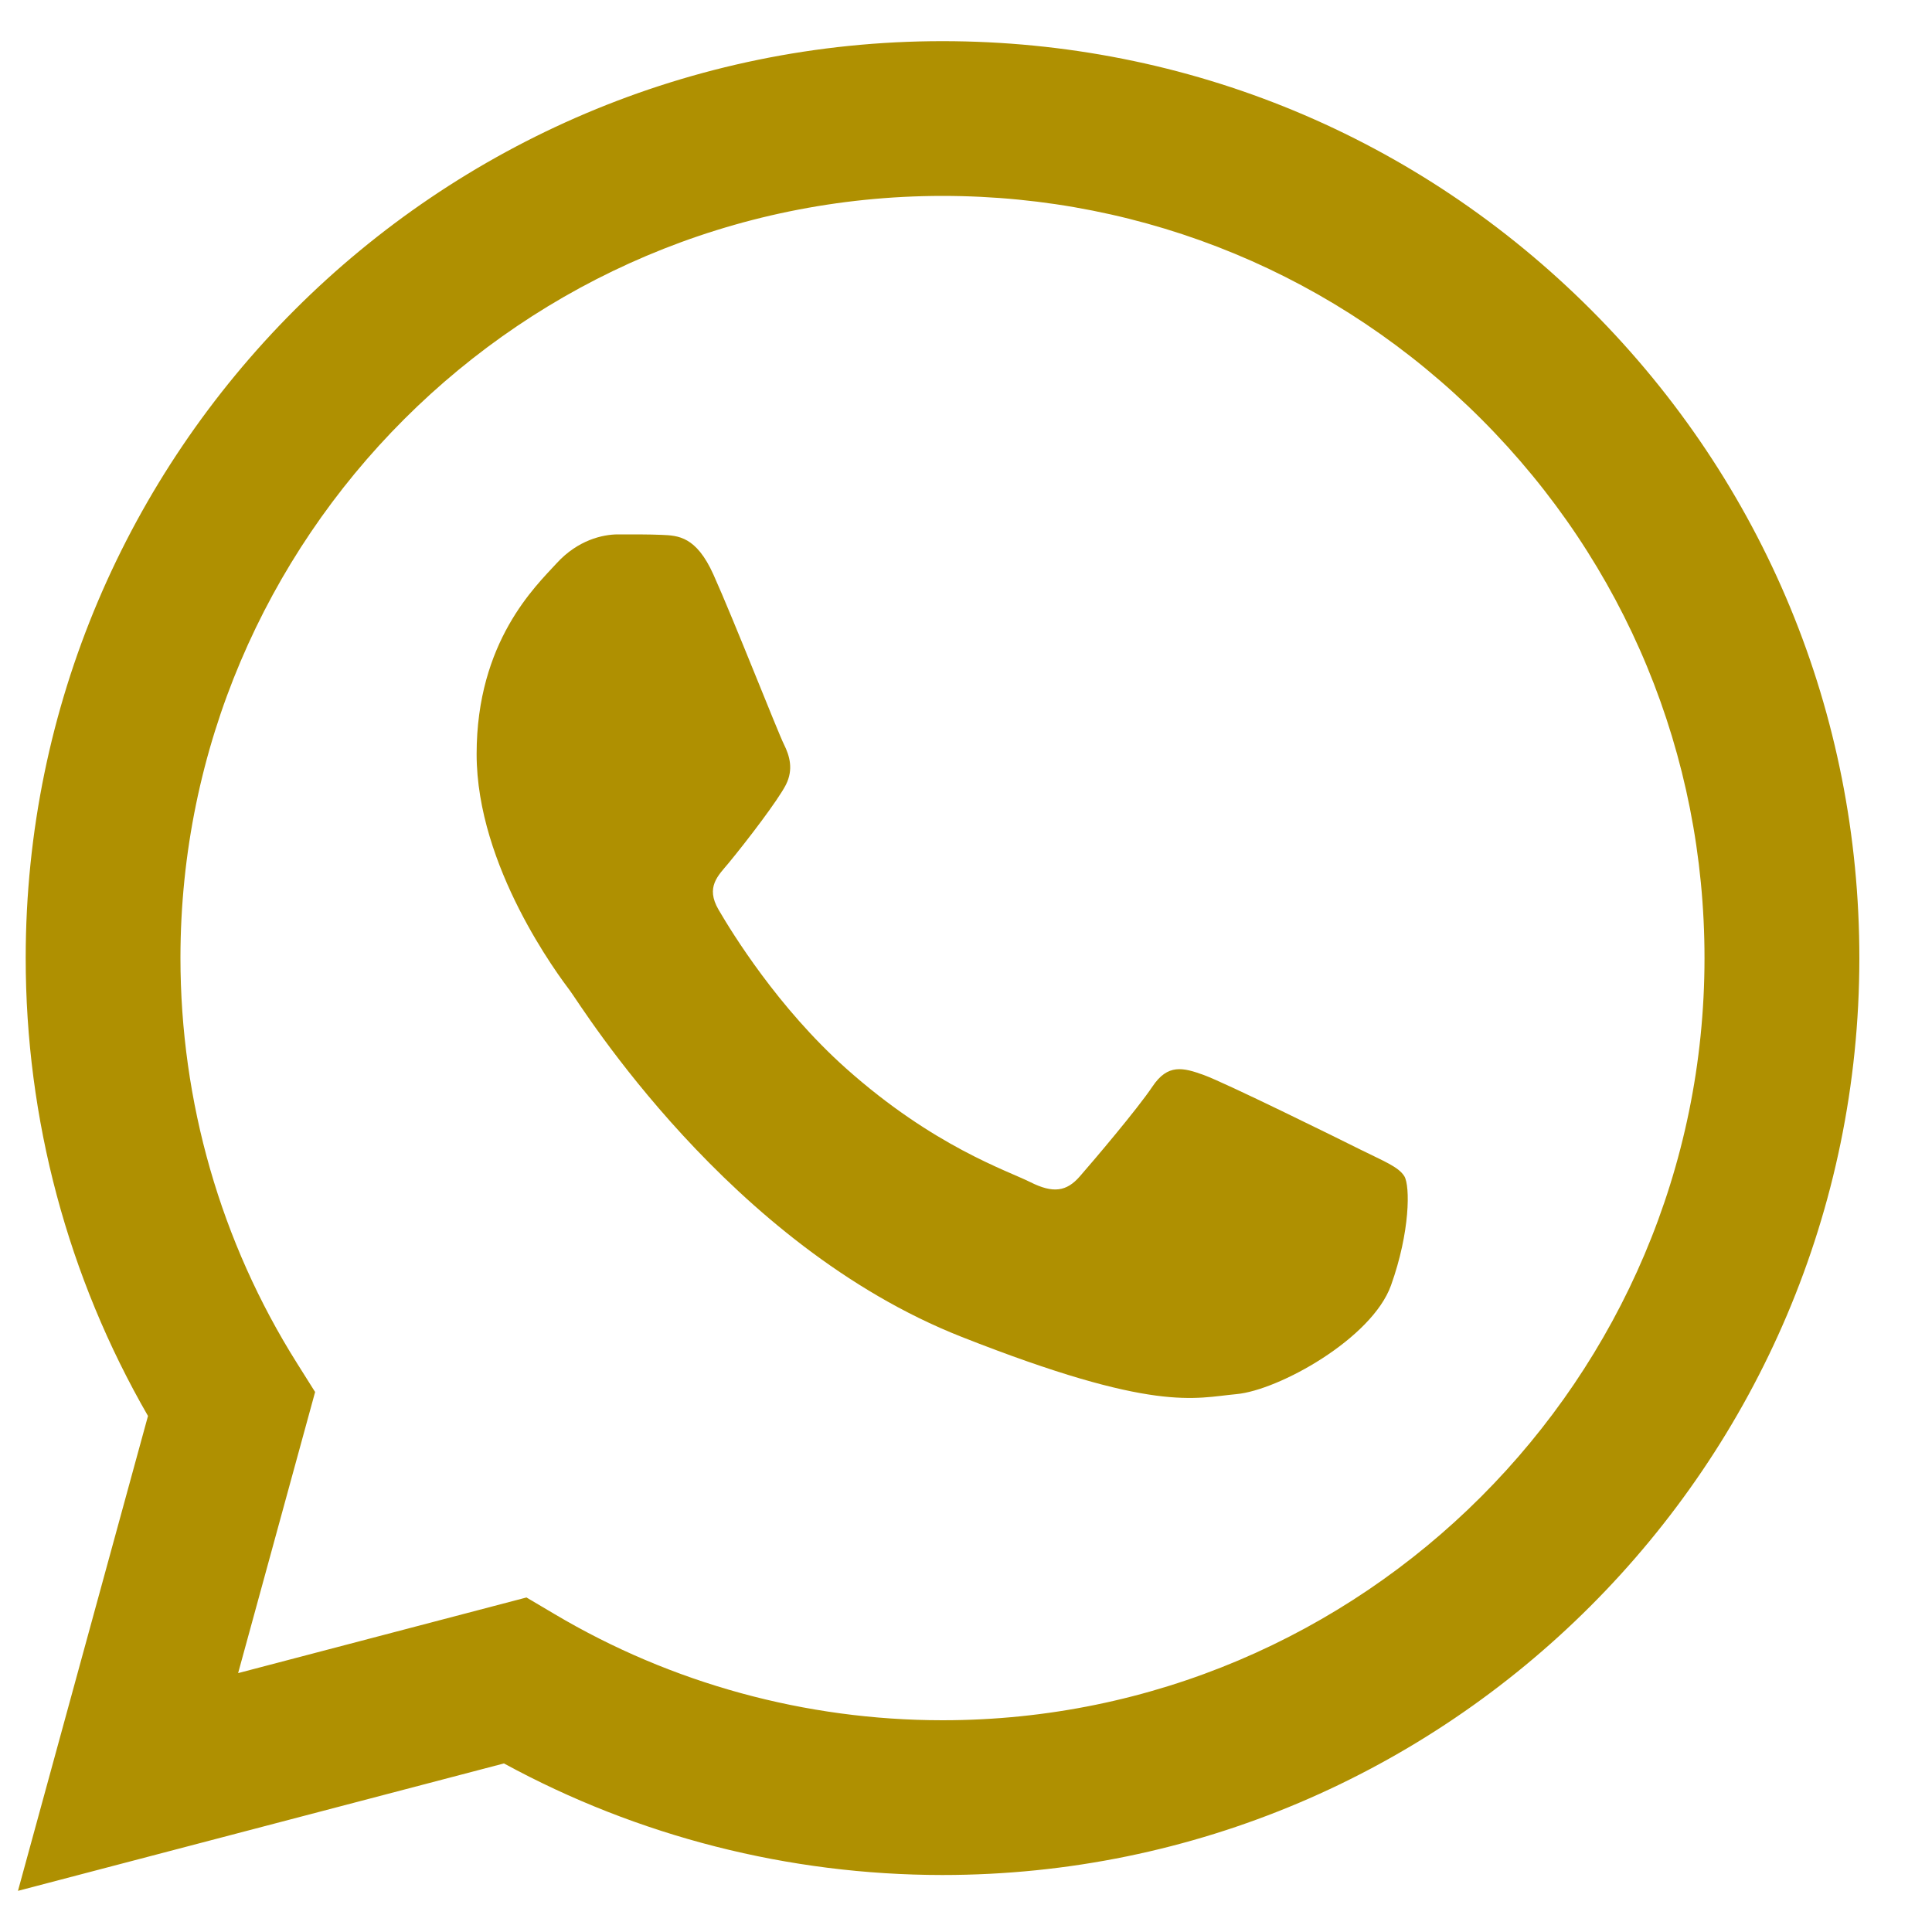
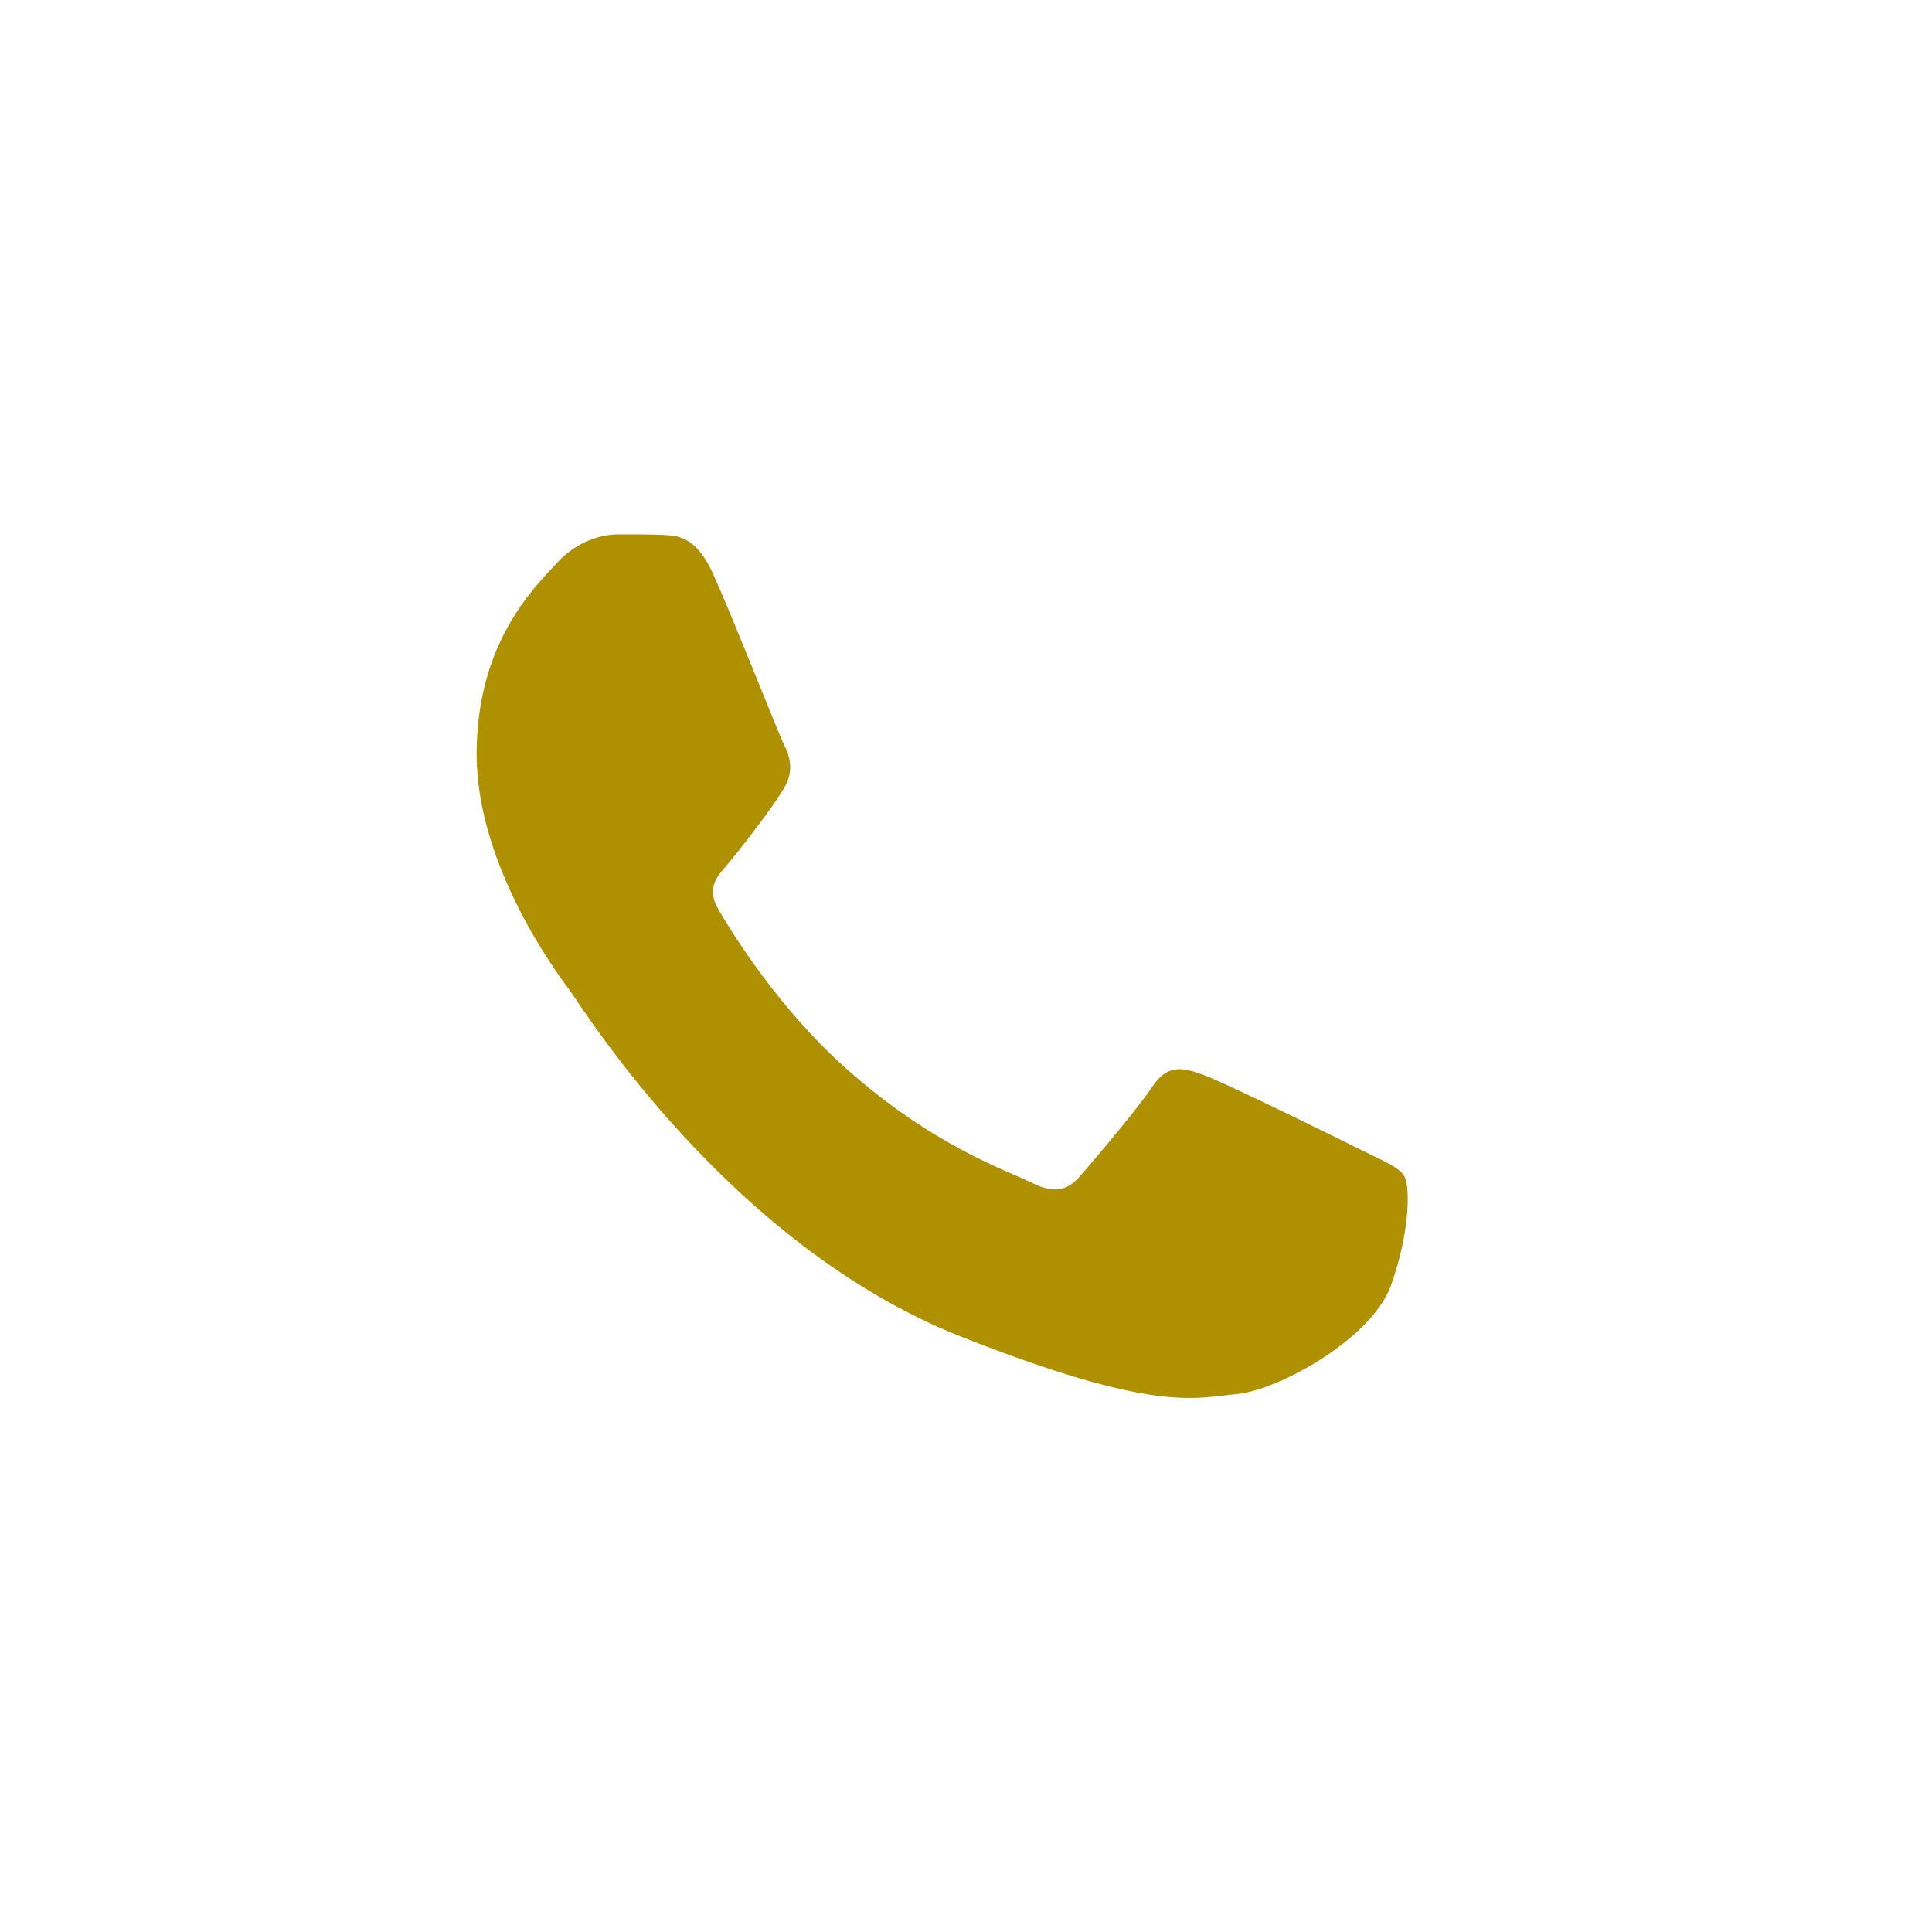
<svg xmlns="http://www.w3.org/2000/svg" width="20" height="20" viewBox="0 0 20 20" fill="none">
-   <path d="M0.186 19.574L1.532 14.658C0.702 13.219 0.265 11.586 0.266 9.914C0.268 4.682 4.525 0.426 9.757 0.426C12.296 0.427 14.679 1.415 16.471 3.208C18.262 5.002 19.249 7.386 19.248 9.921C19.246 15.153 14.988 19.41 9.757 19.41C9.757 19.41 9.757 19.41 9.757 19.41H9.753C8.164 19.409 6.604 19.011 5.217 18.255L0.186 19.574ZM5.45 16.537L5.739 16.708C6.95 17.427 8.338 17.807 9.754 17.808H9.757C14.105 17.808 17.644 14.269 17.645 9.921C17.646 7.813 16.826 5.832 15.337 4.341C13.848 2.85 11.867 2.029 9.76 2.028C5.409 2.028 1.87 5.566 1.868 9.914C1.868 11.405 2.284 12.856 3.074 14.111L3.262 14.41L2.465 17.32L5.45 16.537Z" fill="#AF9001" />
  <path fill-rule="evenodd" clip-rule="evenodd" d="M7.385 5.947C7.207 5.552 7.02 5.544 6.851 5.537C6.713 5.531 6.555 5.532 6.397 5.532C6.239 5.532 5.982 5.591 5.764 5.829C5.547 6.066 4.934 6.64 4.934 7.806C4.934 8.973 5.784 10.101 5.903 10.259C6.021 10.418 7.543 12.889 9.954 13.839C11.957 14.629 12.364 14.472 12.799 14.432C13.234 14.393 14.202 13.859 14.4 13.305C14.598 12.751 14.598 12.277 14.538 12.177C14.479 12.079 14.321 12.019 14.084 11.901C13.847 11.782 12.681 11.208 12.463 11.129C12.246 11.05 12.088 11.011 11.93 11.248C11.771 11.485 11.317 12.019 11.179 12.177C11.041 12.336 10.902 12.356 10.665 12.237C10.428 12.118 9.664 11.868 8.758 11.06C8.053 10.431 7.577 9.655 7.439 9.418C7.3 9.181 7.436 9.063 7.543 8.934C7.735 8.701 8.056 8.281 8.136 8.123C8.215 7.965 8.175 7.826 8.116 7.707C8.056 7.589 7.596 6.416 7.385 5.947Z" fill="#AF9001" />
</svg>